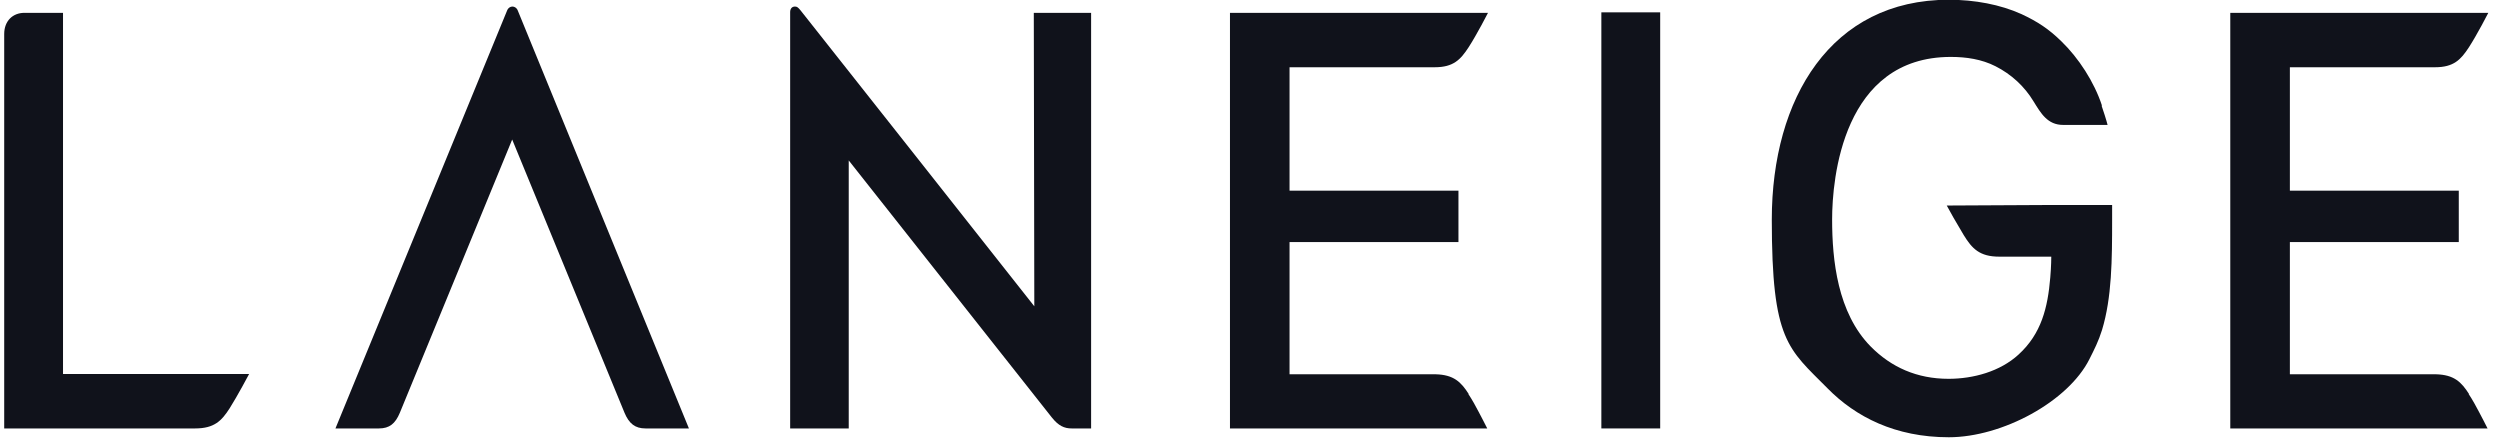
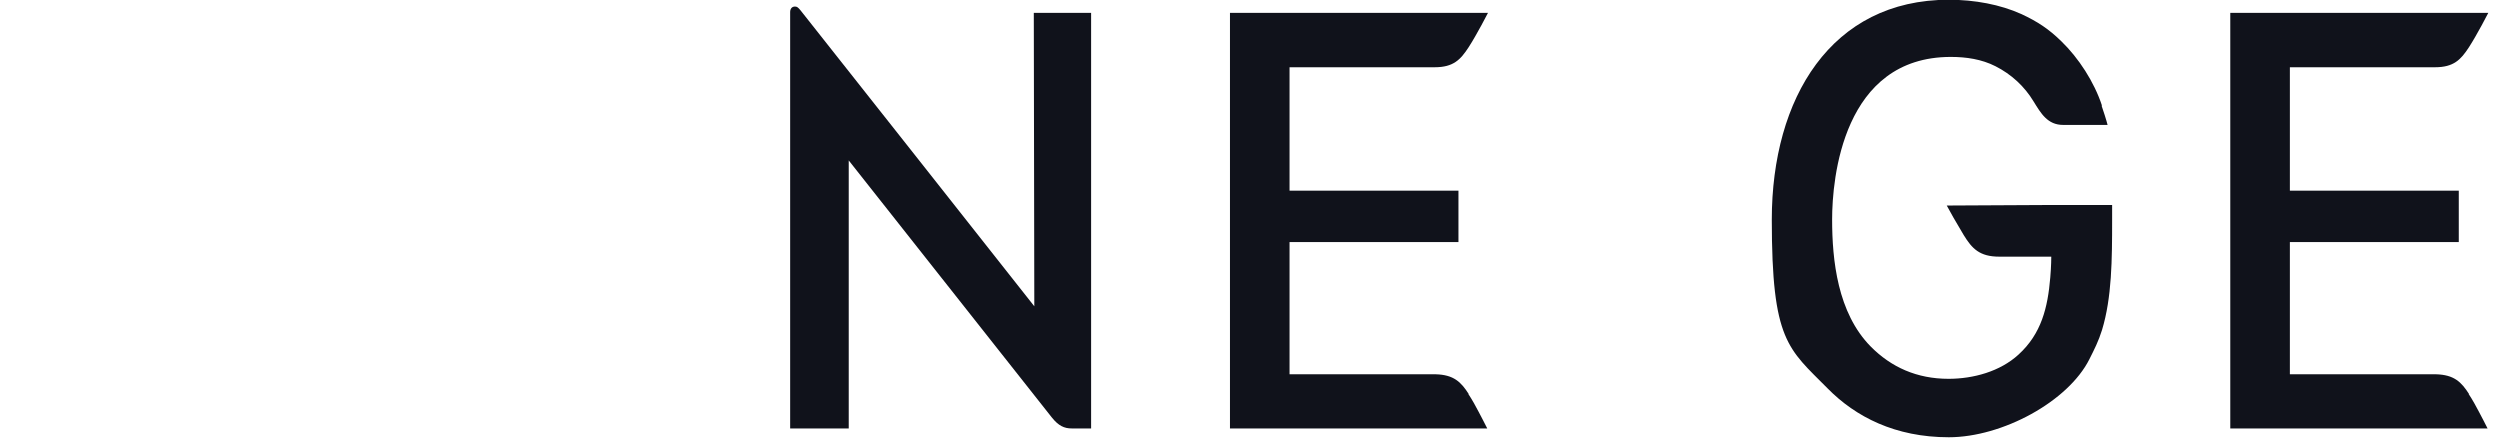
<svg xmlns="http://www.w3.org/2000/svg" width="160" height="28" viewBox="0 0 160 28" fill="none">
  <g clip-path="url(#clip0_722_1363)">
-     <path d="M33.119 0.629C33.054 0.5 32.925 0.419 32.796 0.419C32.667 0.419 32.537 0.5 32.473 0.629C32.311 1.016 21.469 27.42 21.469 27.42H24.248C24.927 27.42 25.298 27.113 25.589 26.42L32.78 8.93L39.97 26.42C40.261 27.113 40.649 27.42 41.311 27.42H44.091C44.091 27.42 33.281 1.016 33.119 0.629Z" fill="#10121B" />
-     <path d="M106.252 0.79H102.487V27.42H106.252V0.79Z" fill="#10121B" />
-     <path d="M4.033 0.822H1.561C0.818 0.822 0.269 1.338 0.269 2.176V27.42H12.484C13.713 27.42 14.181 26.936 14.698 26.13C15.199 25.34 15.942 23.938 15.942 23.938H4.033V0.822Z" fill="#10121B" />
    <path d="M66.196 19.602C66.196 19.602 51.54 1.032 51.233 0.661C51.071 0.467 51.007 0.419 50.877 0.419C50.667 0.419 50.57 0.58 50.57 0.774C50.57 0.967 50.57 1.451 50.57 1.58V27.42H54.319V10.268C54.319 10.268 66.632 25.856 67.311 26.71C67.747 27.259 68.118 27.42 68.587 27.42H69.831V0.822H66.163L66.196 19.602Z" fill="#10121B" />
    <path d="M94.004 25.227C93.503 24.438 93.034 23.986 91.887 23.954C91.855 23.954 91.838 23.954 91.806 23.954H82.531V15.491H93.341V12.203H82.531V4.304H91.822C93.018 4.304 93.471 3.82 93.988 3.03C94.521 2.208 95.232 0.822 95.232 0.822H78.718V27.42H95.183C95.183 27.42 94.747 26.549 94.327 25.792C94.214 25.582 94.085 25.389 93.971 25.211L94.004 25.227Z" fill="#10121B" />
    <path d="M158.024 25.227C157.523 24.438 157.055 23.986 155.907 23.954C155.875 23.954 146.552 23.954 146.552 23.954V15.491H157.362V12.203H146.552V4.304H155.843C157.039 4.304 157.491 3.82 158.008 3.03C158.541 2.208 159.252 0.822 159.252 0.822H142.738V27.42H159.204C159.204 27.42 158.768 26.549 158.347 25.792C158.234 25.582 158.105 25.389 157.992 25.211L158.024 25.227Z" fill="#10121B" />
    <path d="M134.53 6.77C134.029 5.239 133.027 3.708 131.928 2.644C131.12 1.854 130.409 1.386 129.375 0.903C128.018 0.29 126.386 -0.016 124.722 -0.016C117.192 -0.016 113.395 6.287 113.395 14.056C113.395 21.826 114.429 22.294 116.966 24.857C118.759 26.678 121.296 27.984 124.722 27.984C128.147 27.984 132.365 25.695 133.722 22.987C134.045 22.342 134.304 21.842 134.53 21.117C135.16 19.037 135.176 16.636 135.176 14.04C135.176 11.445 135.176 13.121 135.176 13.121H130.91L124.592 13.154C124.77 13.492 125.19 14.234 125.675 15.04C126.208 15.91 126.693 16.426 127.953 16.426H131.282C131.282 16.426 131.282 17.039 131.217 17.764C131.056 19.682 130.652 21.359 129.181 22.697C128.002 23.777 126.289 24.244 124.706 24.244C122.686 24.244 121.038 23.503 119.729 22.181C117.596 20.021 117.256 16.636 117.256 14.04C117.256 11.445 117.935 3.643 124.851 3.643C125.837 3.643 126.822 3.788 127.711 4.239C128.729 4.755 129.569 5.529 130.151 6.496C130.62 7.254 131.04 7.995 132.041 7.995H134.885C134.853 7.834 134.562 6.915 134.498 6.754L134.53 6.77Z" fill="#10121B" />
  </g>
  <defs>
    <clipPath id="clip0_722_1363">
      <rect width="159" height="28" fill="white" transform="translate(0.269)" />
    </clipPath>
  </defs>
</svg>